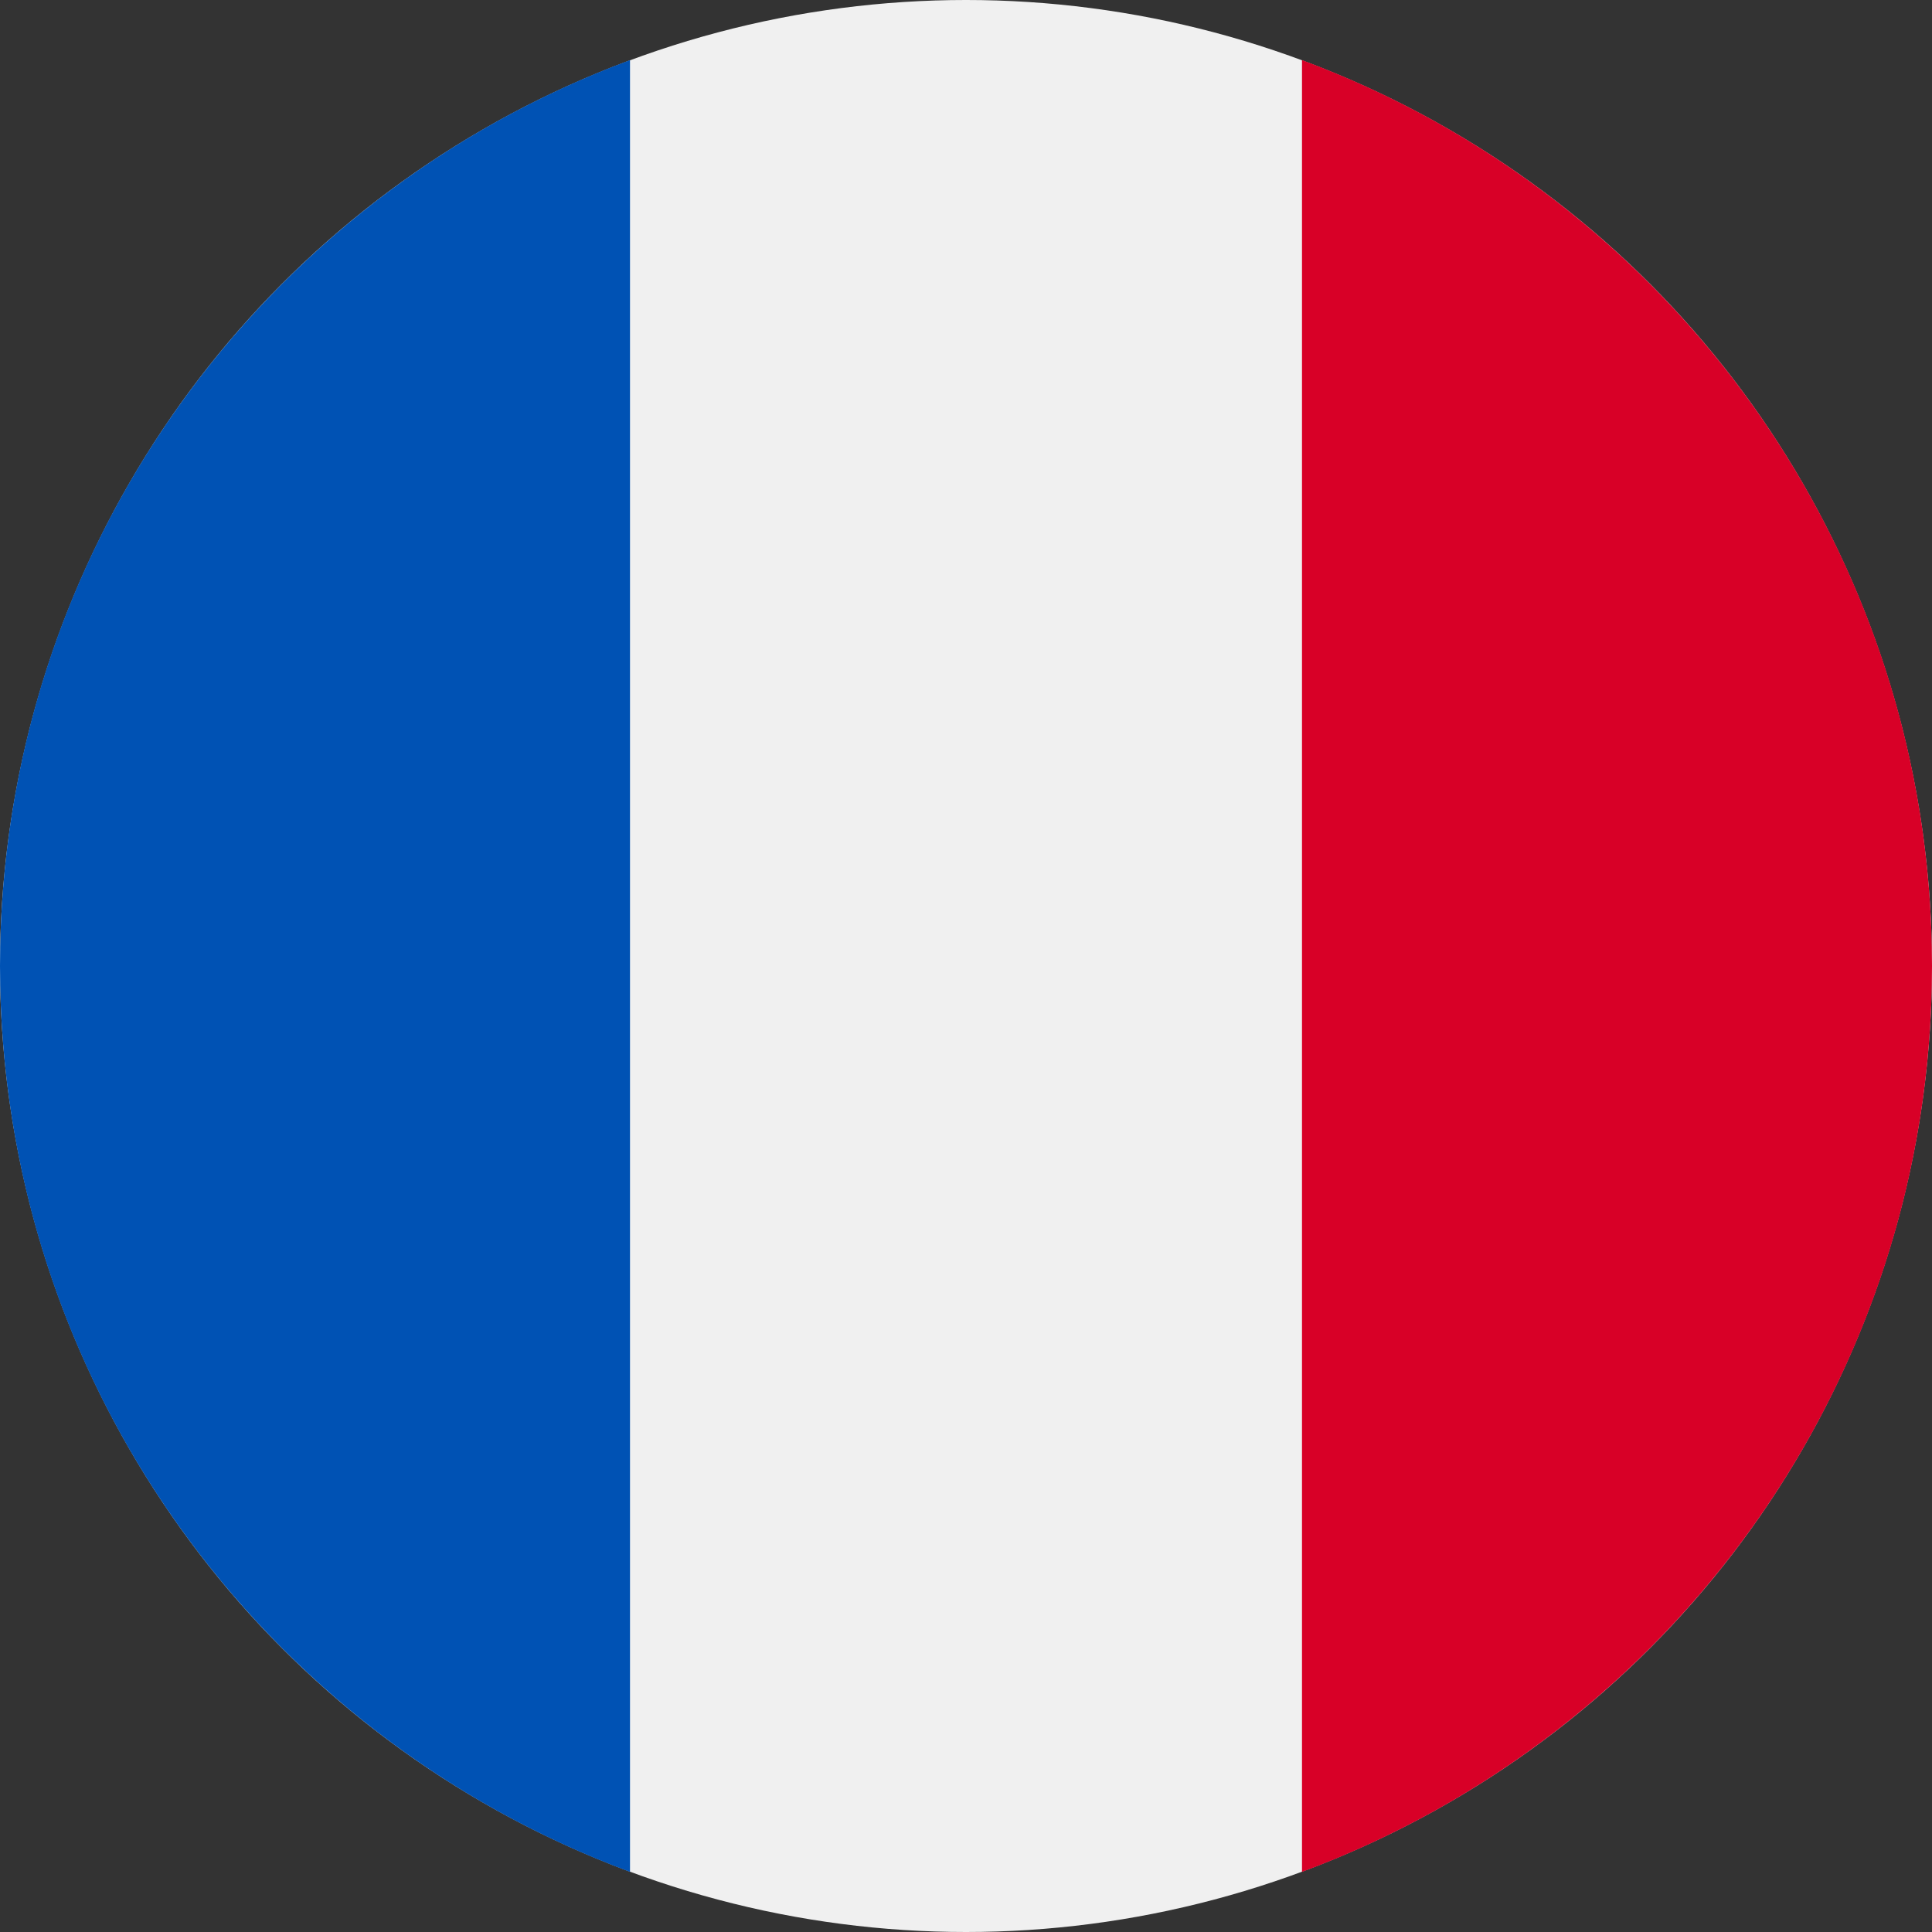
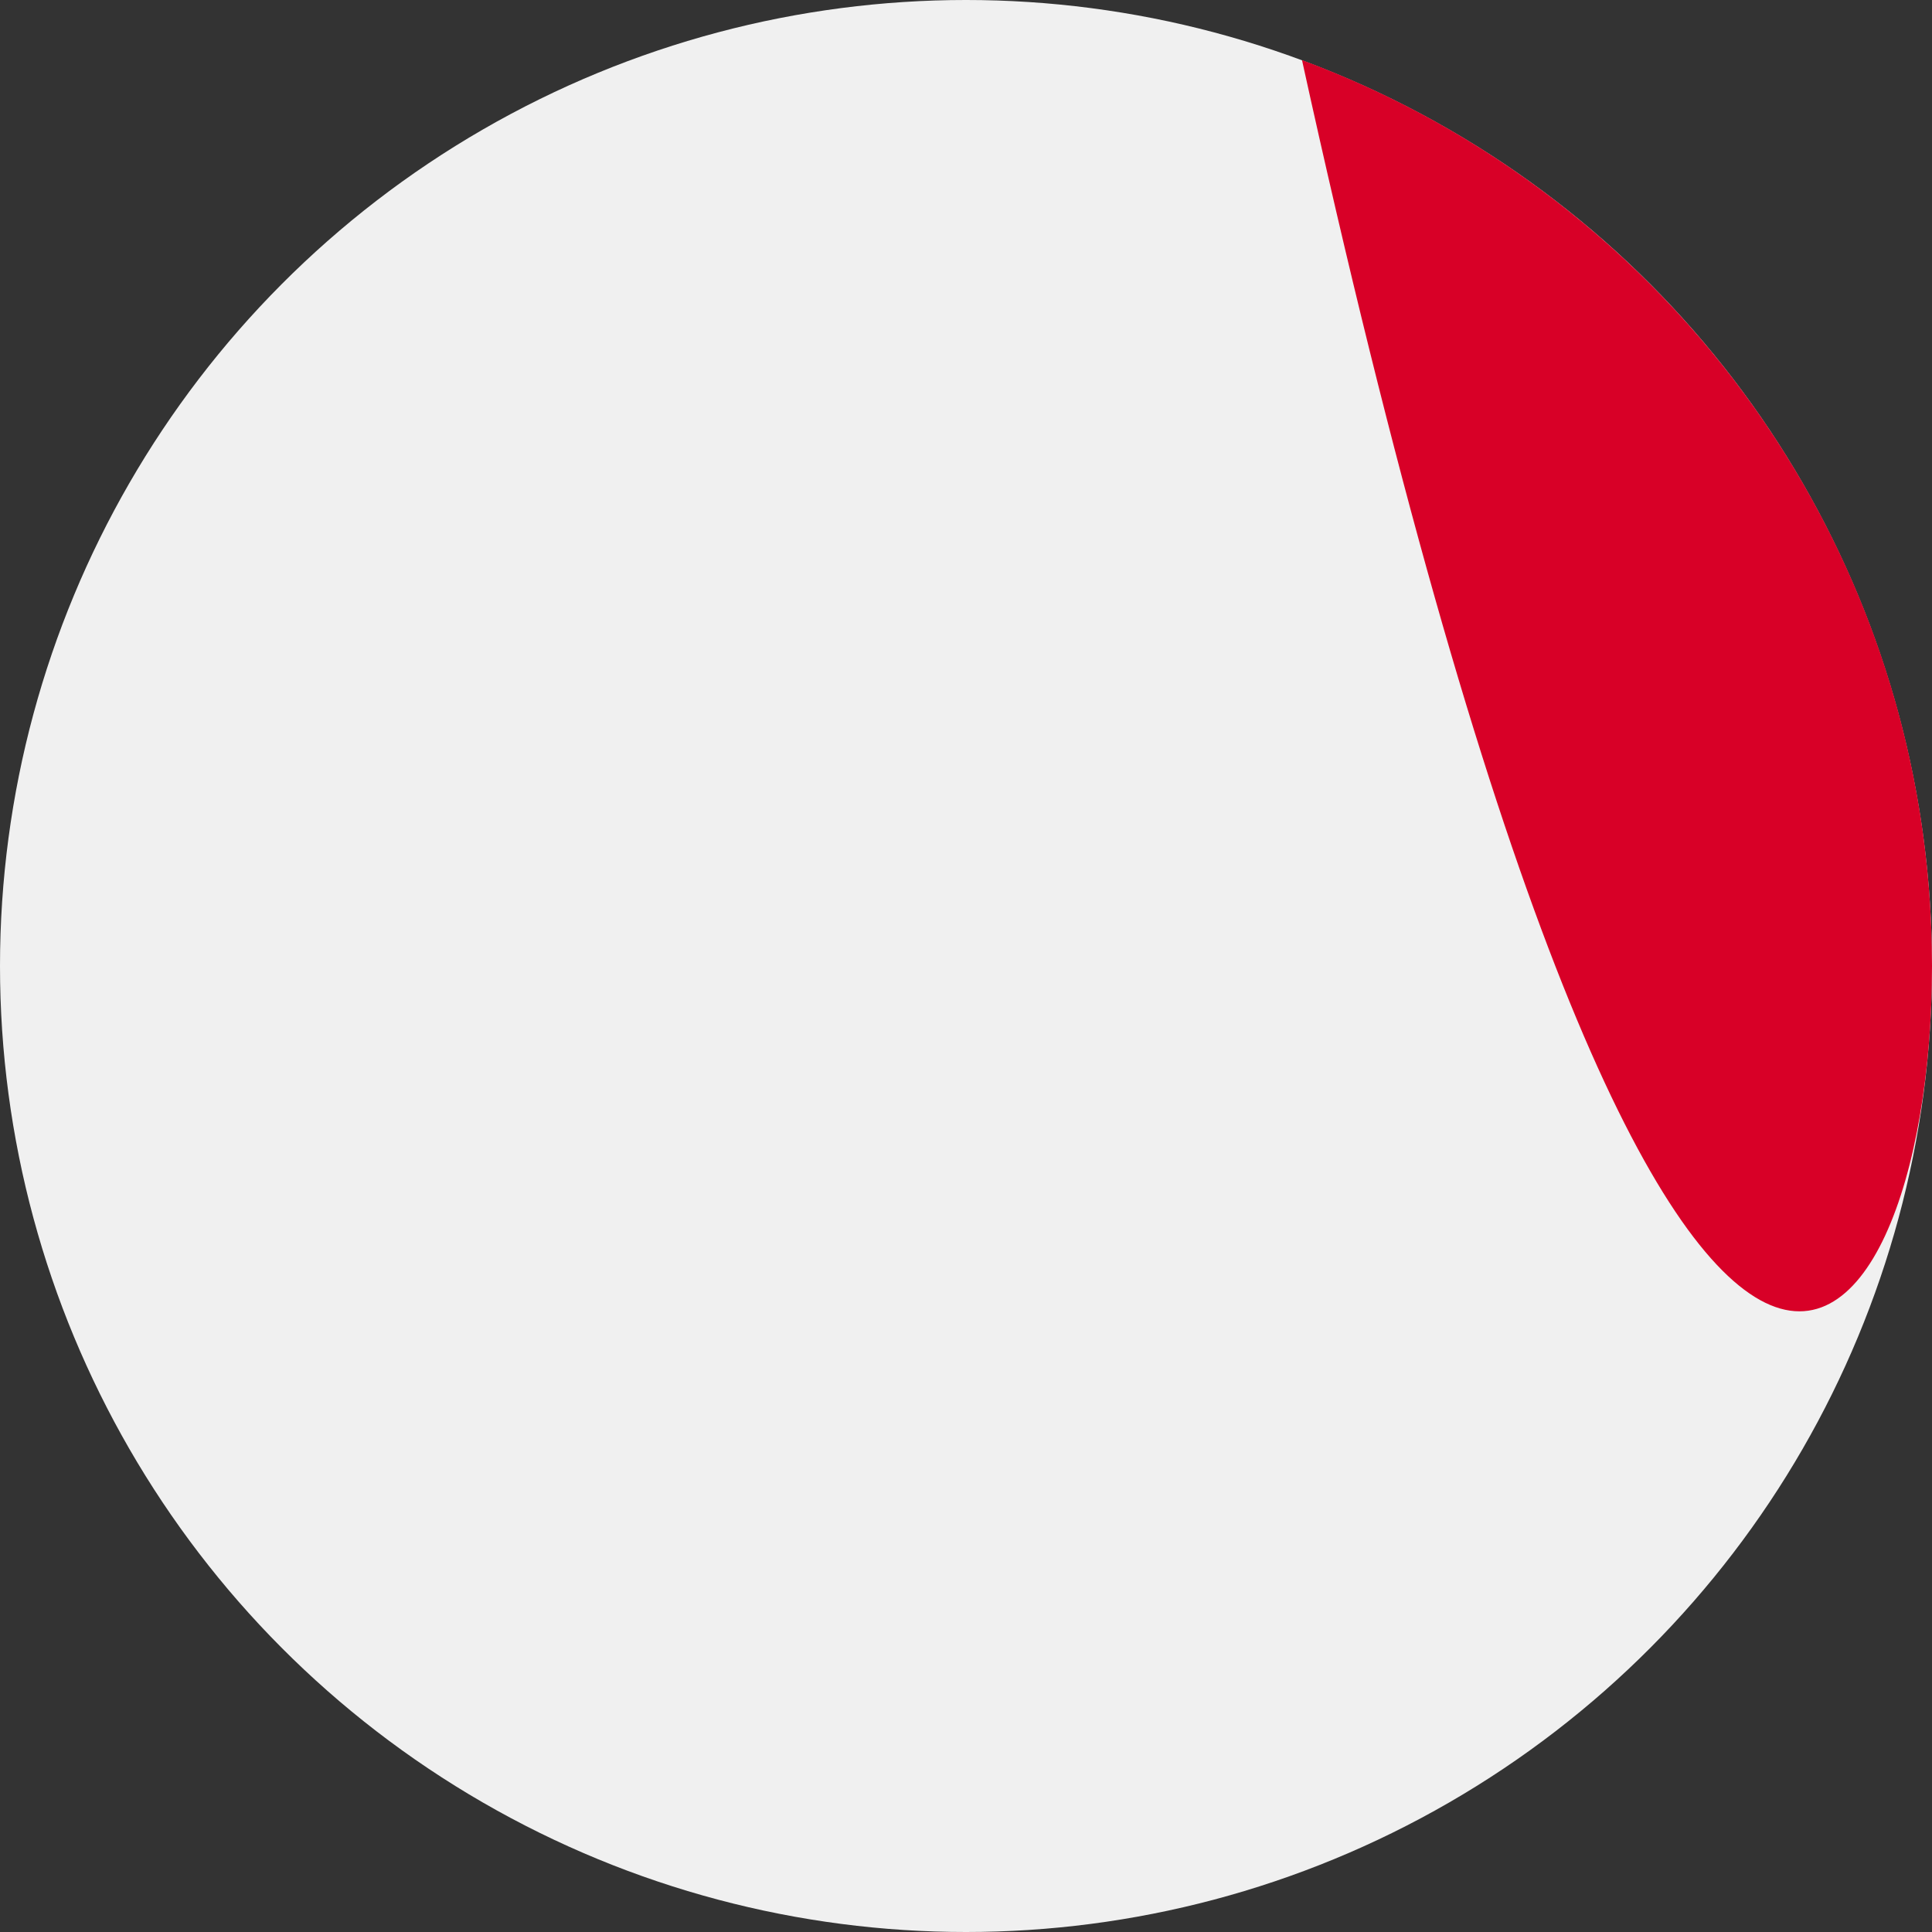
<svg xmlns="http://www.w3.org/2000/svg" width="171px" height="171px" viewBox="0 0 171 171" version="1.1">
  <rect x="0" y="0" width="171" height="171" fill="#333333" stroke="none" />
  <title>france</title>
  <desc>Created with Sketch.</desc>
  <defs />
  <g id="Accueil" stroke="none" stroke-width="1" fill="none" fill-rule="evenodd">
    <g id="france" fill-rule="nonzero">
      <circle id="Oval" fill="#F0F0F0" cx="85.5" cy="85.5" r="85.5" />
-       <path d="M171,85.5 C171,48.738 147.797,17.399 115.239,5.318 L115.239,165.682 C147.797,153.601 171,122.262 171,85.5 Z" id="Shape" fill="#D80027" />
-       <path d="M0,85.5 C0,122.262 23.203,153.601 55.761,165.682 L55.761,5.318 C23.203,17.399 0,48.738 0,85.5 Z" id="Shape" fill="#0052B4" />
+       <path d="M171,85.5 C171,48.738 147.797,17.399 115.239,5.318 C147.797,153.601 171,122.262 171,85.5 Z" id="Shape" fill="#D80027" />
    </g>
  </g>
</svg>